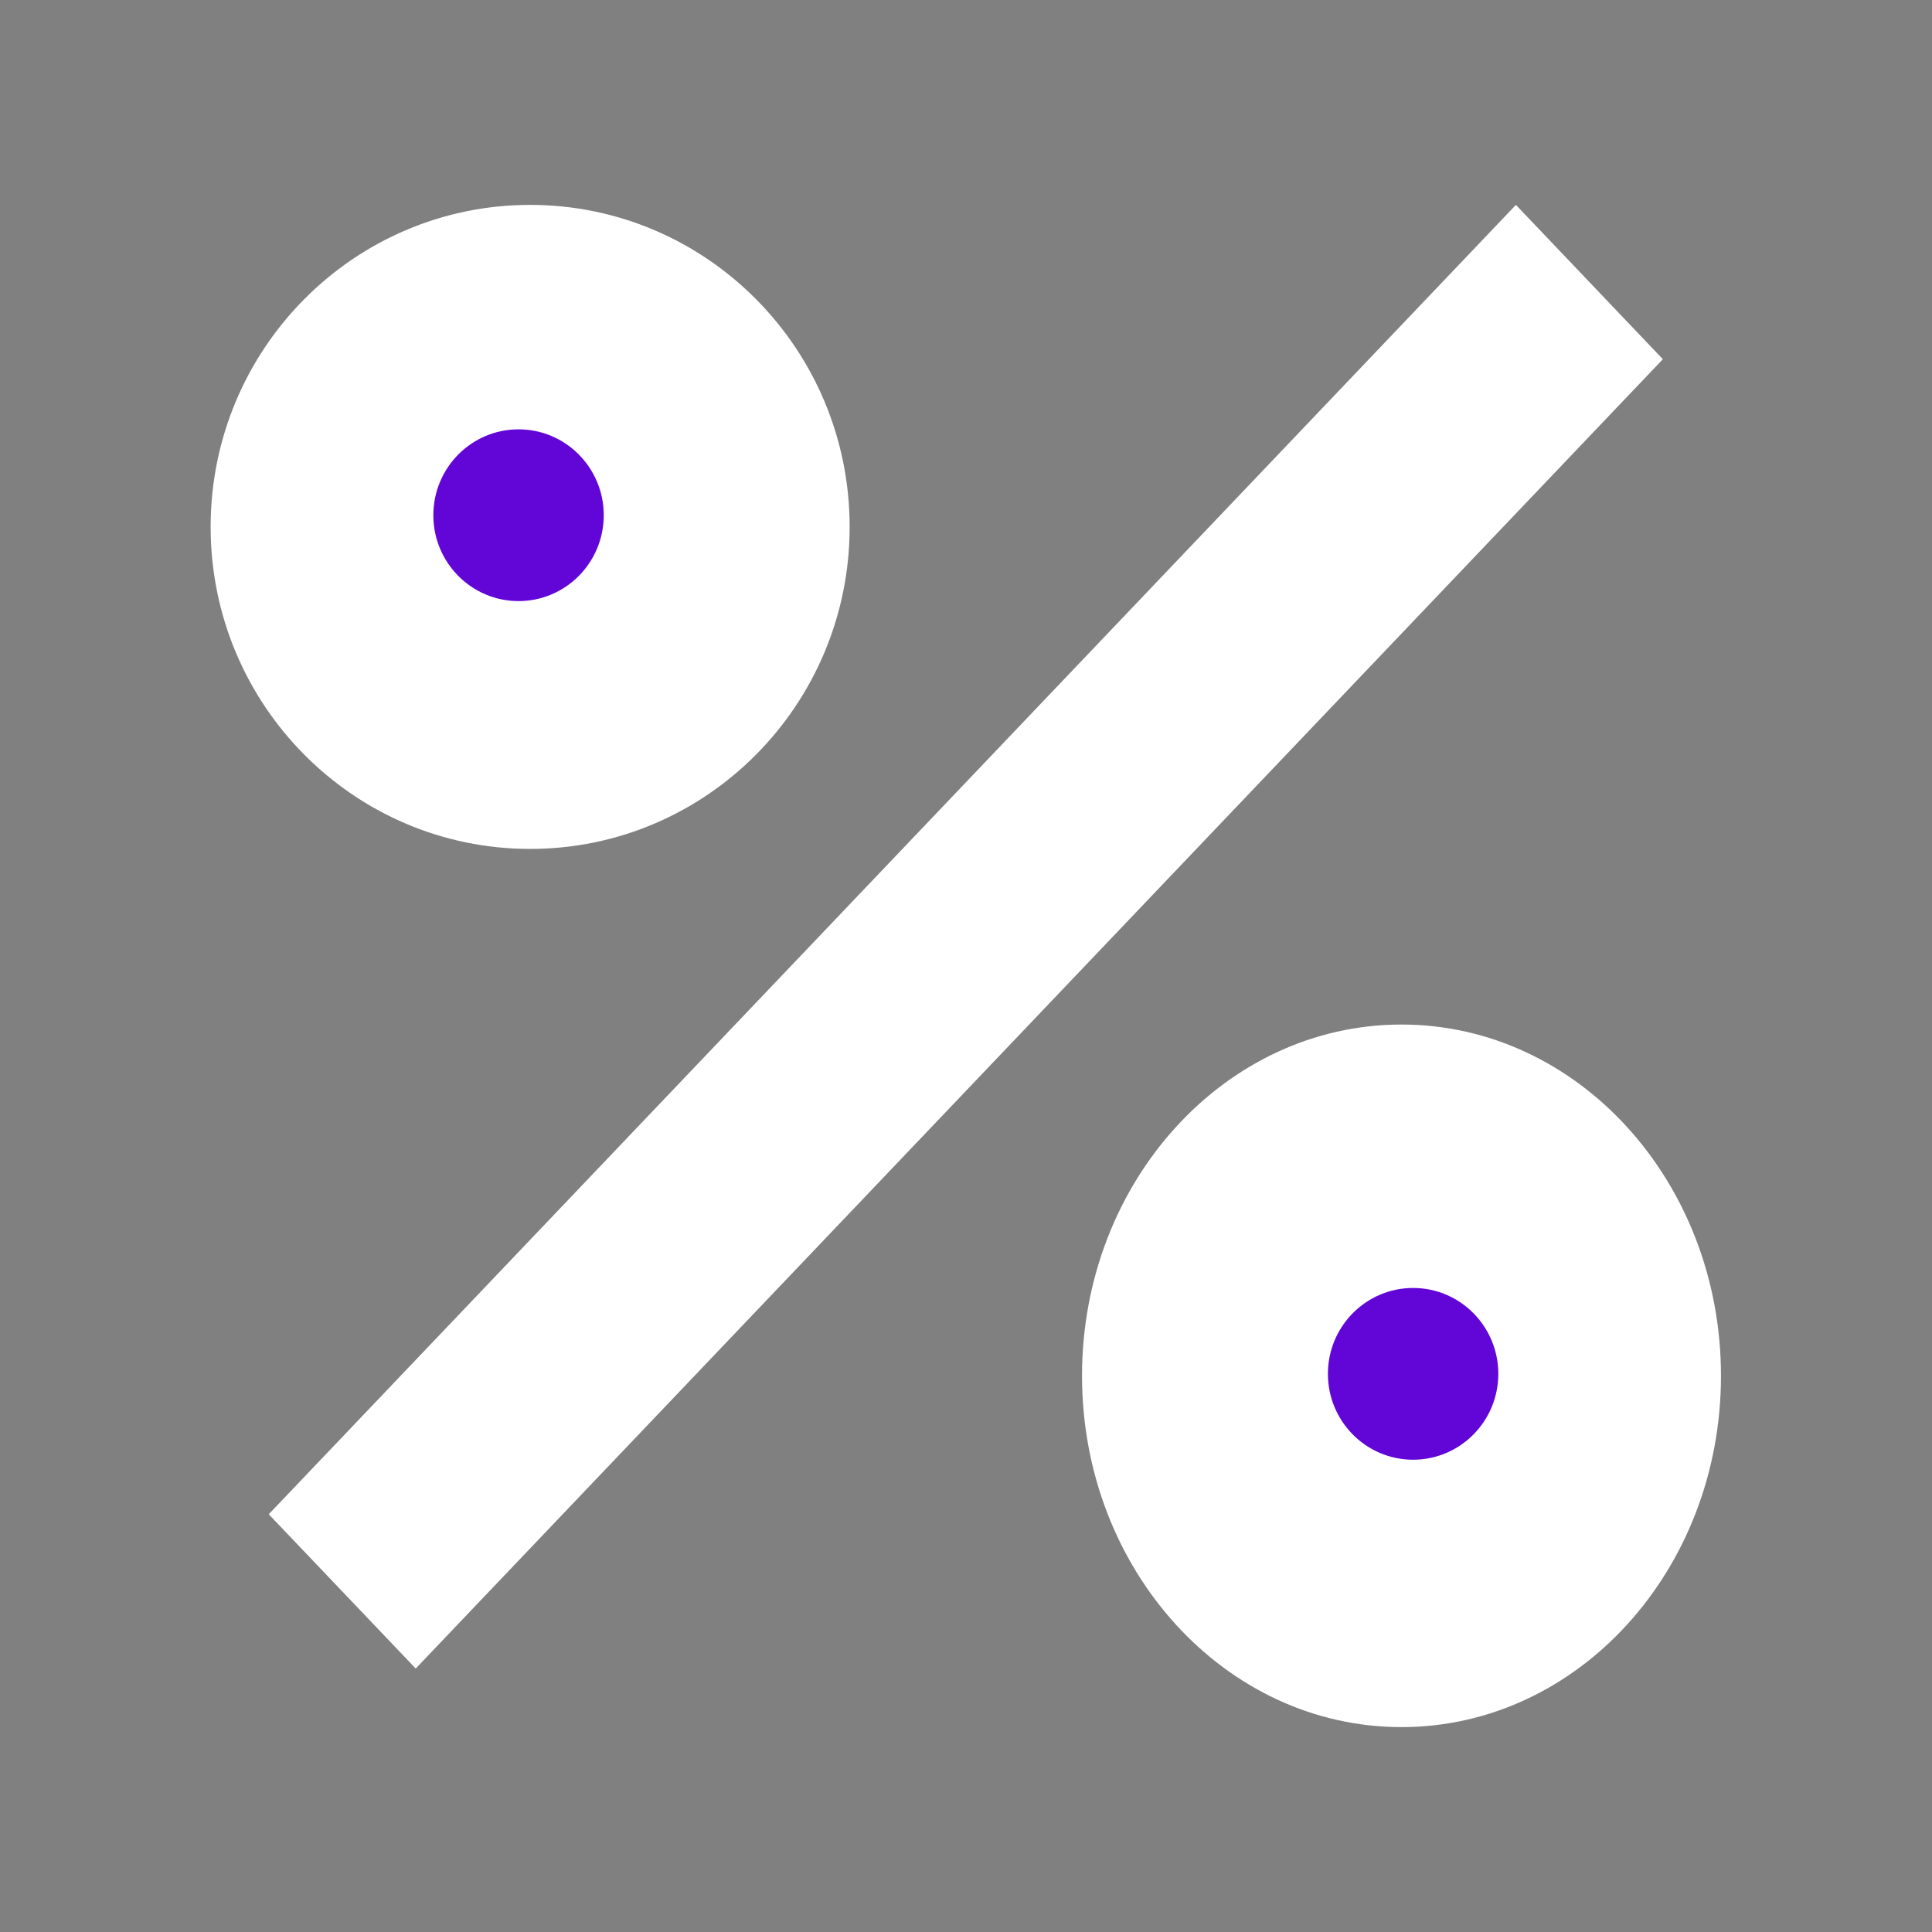
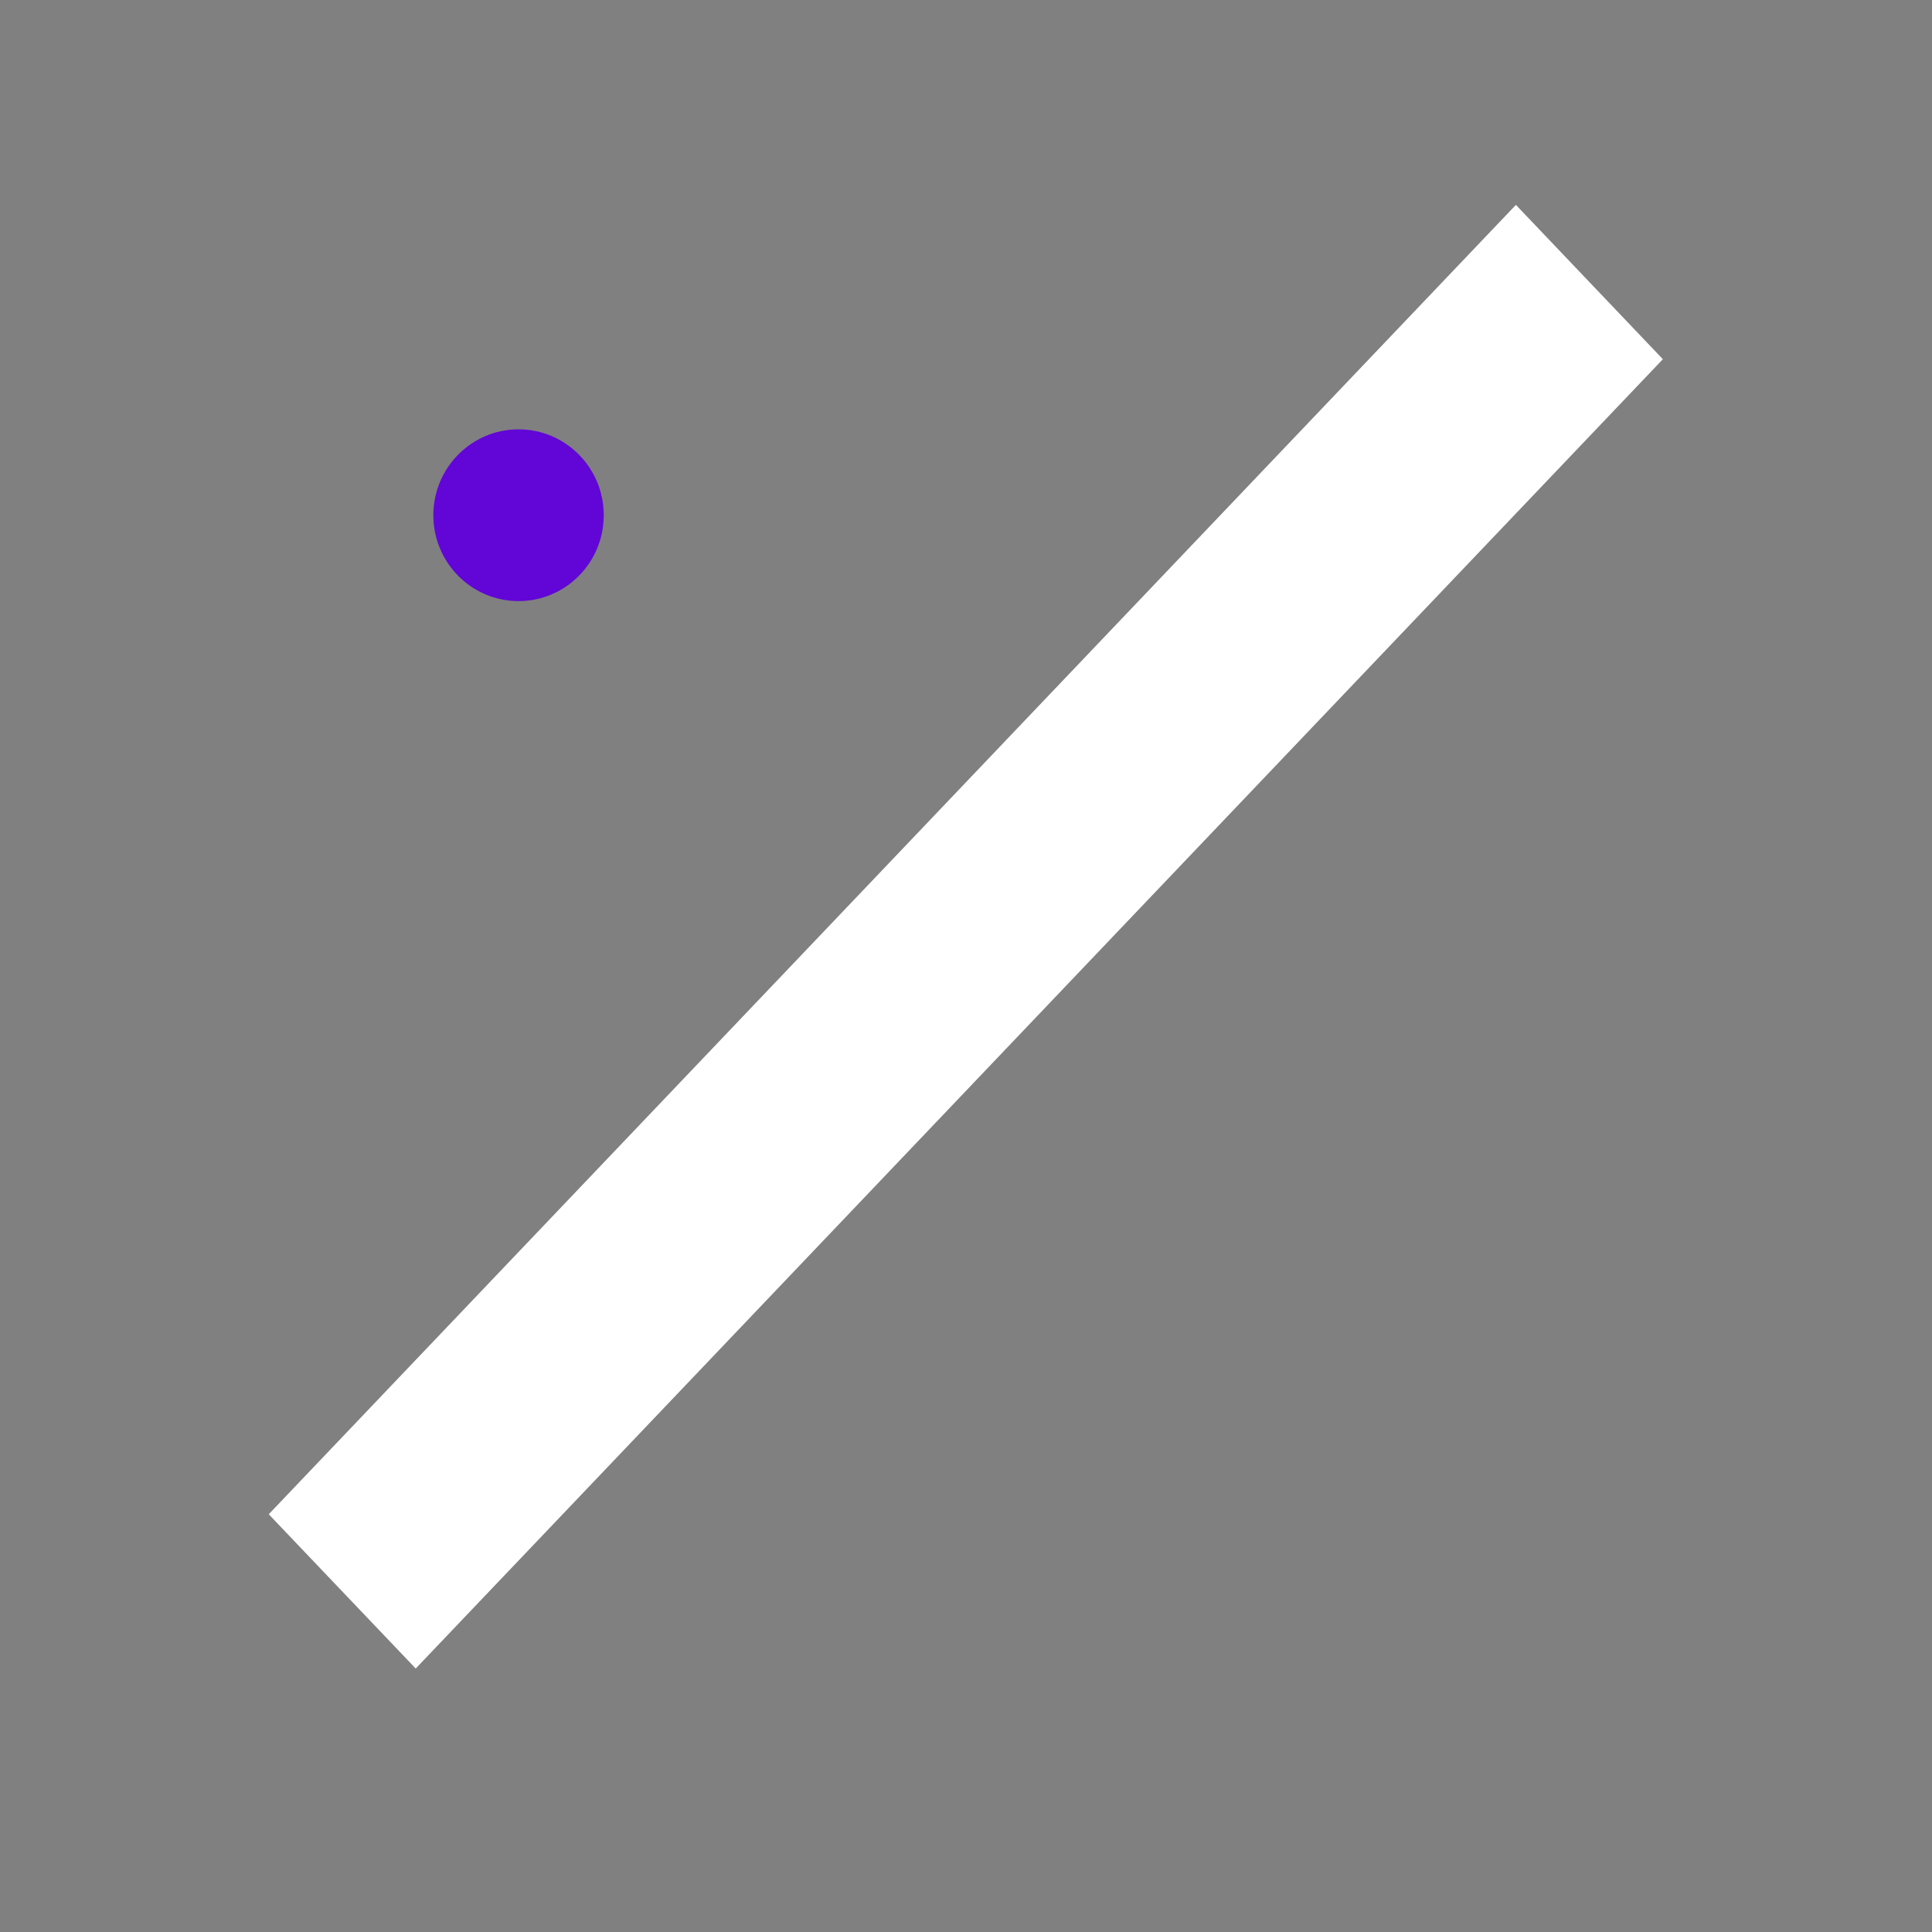
<svg xmlns="http://www.w3.org/2000/svg" width="40" height="40" viewBox="0 0 40 40" fill="none">
  <rect x="0" y="0" width="40" height="40" fill="#808080" stroke="none" />
-   <path d="M17.591 10.909C17.591 14.591 14.629 17.576 10.976 17.576C7.323 17.576 4.361 14.591 4.361 10.909C4.361 7.227 7.323 4.242 10.976 4.242C14.629 4.242 17.591 7.227 17.591 10.909Z" fill="white" />
  <path d="M34.428 7.437L8.607 34.545L5.564 31.351L31.385 4.242L34.428 7.437Z" fill="white" />
-   <path d="M29.016 35.758C32.67 35.758 35.631 32.502 35.631 28.485C35.631 24.468 32.67 21.212 29.016 21.212C25.363 21.212 22.402 24.468 22.402 28.485C22.402 32.502 25.363 35.758 29.016 35.758Z" fill="white" />
-   <ellipse cx="29.257" cy="28.444" rx="1.764" ry="1.778" fill="#6205D7" />
  <ellipse cx="10.736" cy="10.667" rx="1.764" ry="1.778" fill="#6205D7" />
</svg>